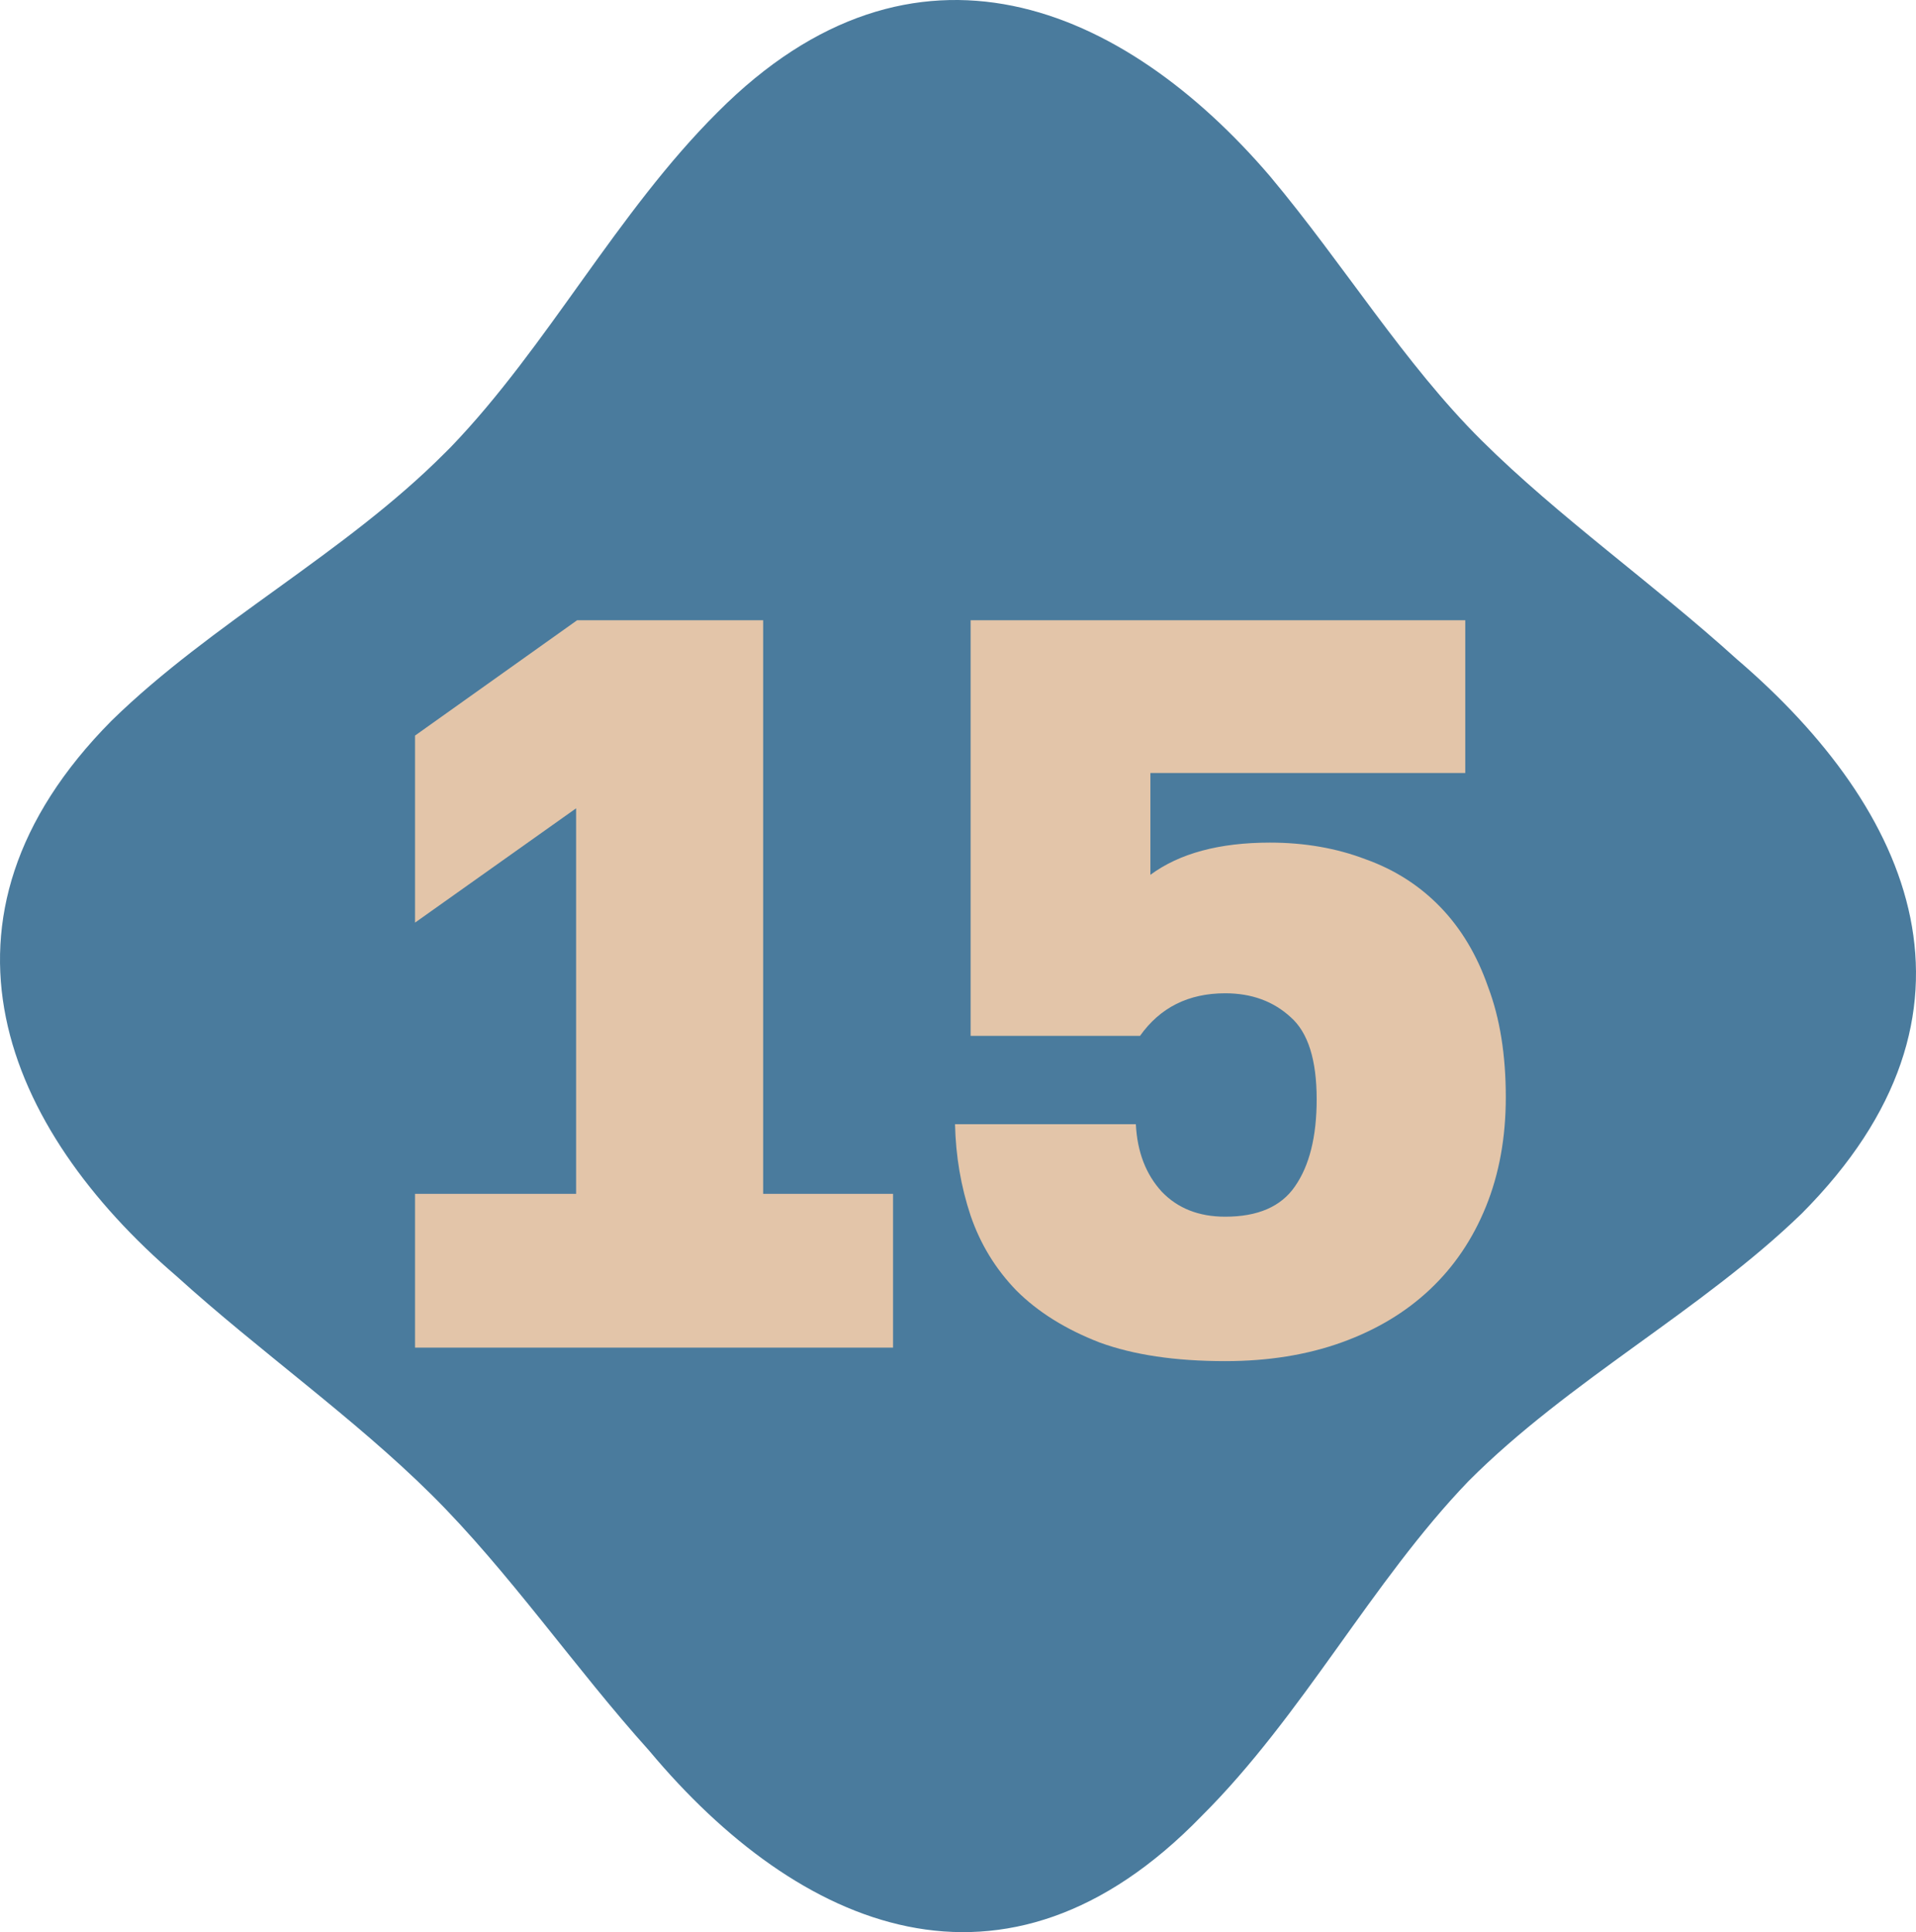
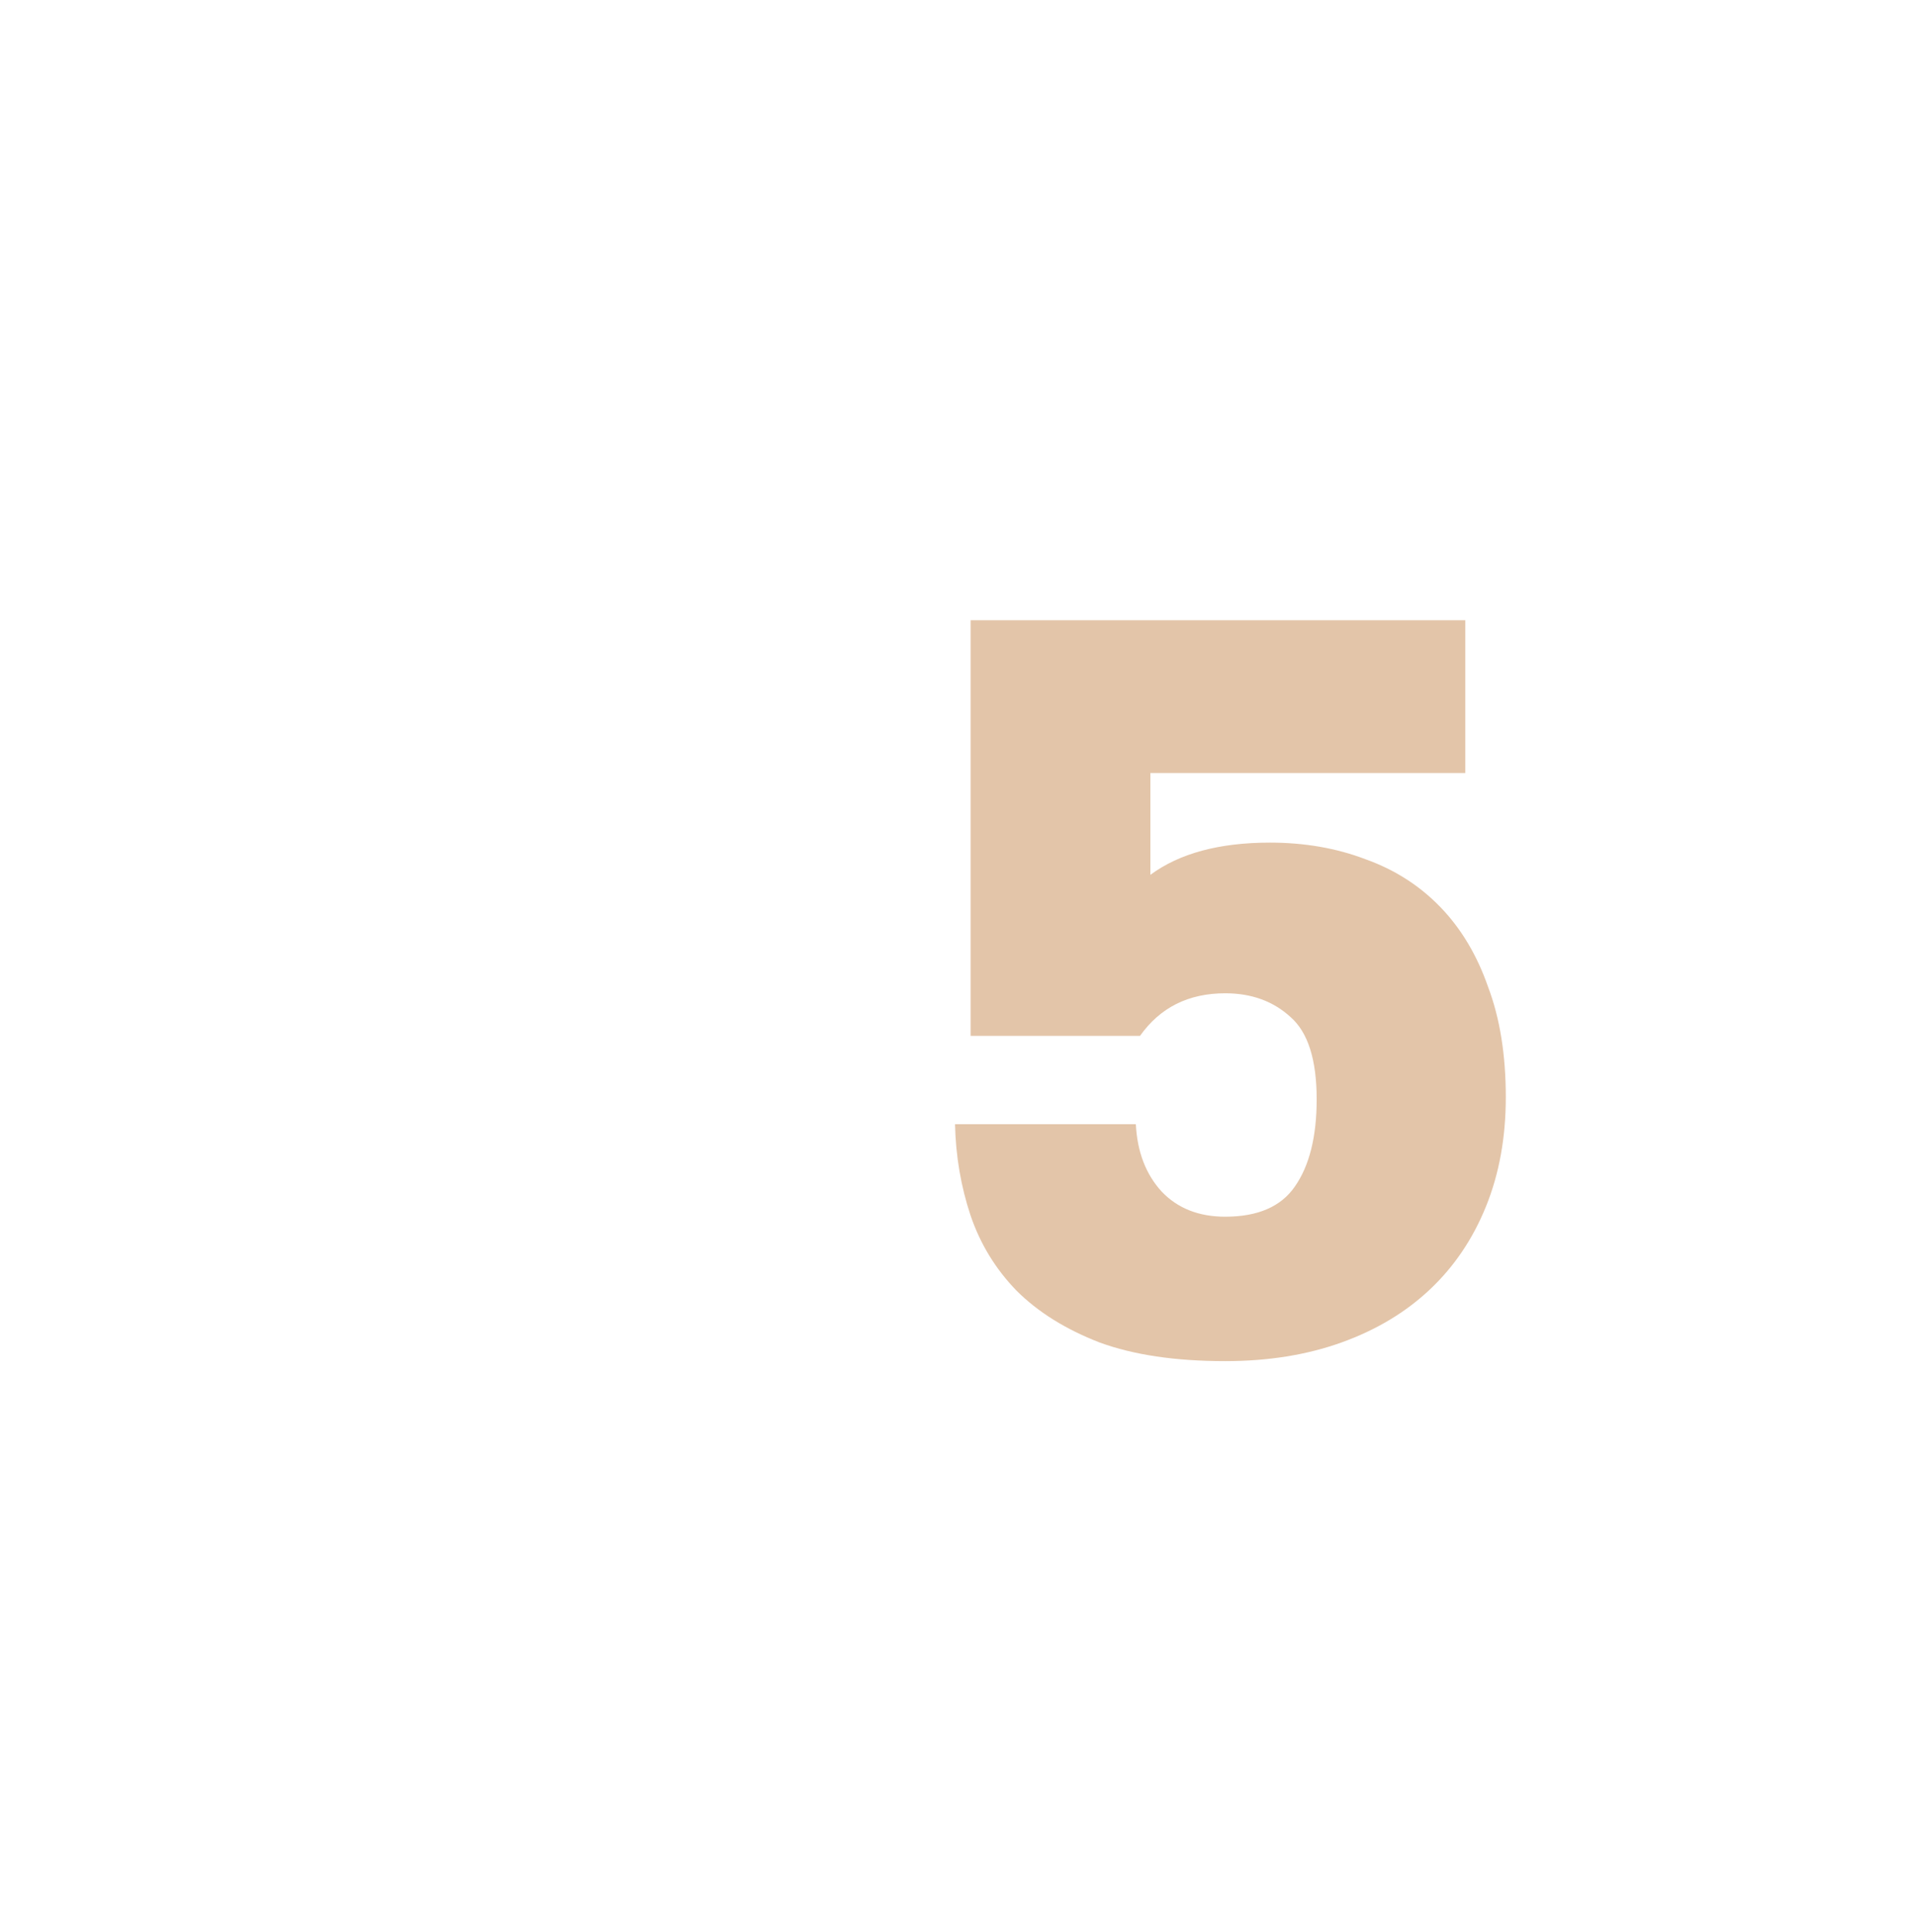
<svg xmlns="http://www.w3.org/2000/svg" width="118" height="119" viewBox="0 0 118 119" fill="none">
-   <path d="M27.399 27.898C21.212 34.111 13.052 38.345 6.865 44.393C-5.237 56.598 0.294 69.519 10.862 78.591C15.955 83.209 21.814 87.332 26.578 92.061C31.342 96.789 35.394 102.727 39.994 107.84C49.193 118.836 61.898 124.334 73.999 111.854C80.242 105.641 84.458 97.449 90.427 91.236C96.615 85.023 104.774 80.735 110.962 74.742C123.282 62.371 117.807 49.891 106.964 40.599C101.872 35.981 96.012 31.857 91.248 27.129C86.484 22.4 82.816 16.353 78.216 10.854C69.18 0.298 56.312 -5.255 44.21 6.896C37.968 13.109 33.751 21.301 27.783 27.514L27.399 27.898Z" fill="#4A7B9D" />
  <path d="M75.457 83.832C72.385 83.832 69.804 83.448 67.713 82.68C65.623 81.869 63.916 80.803 62.593 79.48C61.313 78.157 60.375 76.621 59.777 74.872C59.18 73.08 58.86 71.203 58.817 69.24H69.953C70.039 70.947 70.572 72.333 71.553 73.4C72.535 74.424 73.836 74.936 75.457 74.936C77.463 74.936 78.892 74.317 79.745 73.08C80.641 71.8 81.089 70.008 81.089 67.704C81.089 65.272 80.556 63.587 79.489 62.648C78.423 61.667 77.079 61.176 75.457 61.176C73.196 61.176 71.447 62.051 70.209 63.8H59.777V38.2H90.241V47.608H70.849V53.88C72.641 52.557 75.095 51.896 78.209 51.896C80.343 51.896 82.305 52.237 84.097 52.92C85.889 53.56 87.425 54.541 88.705 55.864C89.985 57.187 90.967 58.829 91.649 60.792C92.375 62.712 92.737 64.973 92.737 67.576C92.737 70.051 92.332 72.291 91.521 74.296C90.711 76.301 89.559 78.008 88.065 79.416C86.572 80.824 84.759 81.912 82.625 82.68C80.492 83.448 78.103 83.832 75.457 83.832Z" fill="#E3C5A9" />
-   <path d="M25.56 73.528H35.48V49.784L25.56 56.824V45.304L35.544 38.2H47V73.528H55V83H25.56V73.528Z" fill="#E3C5A9" />
</svg>